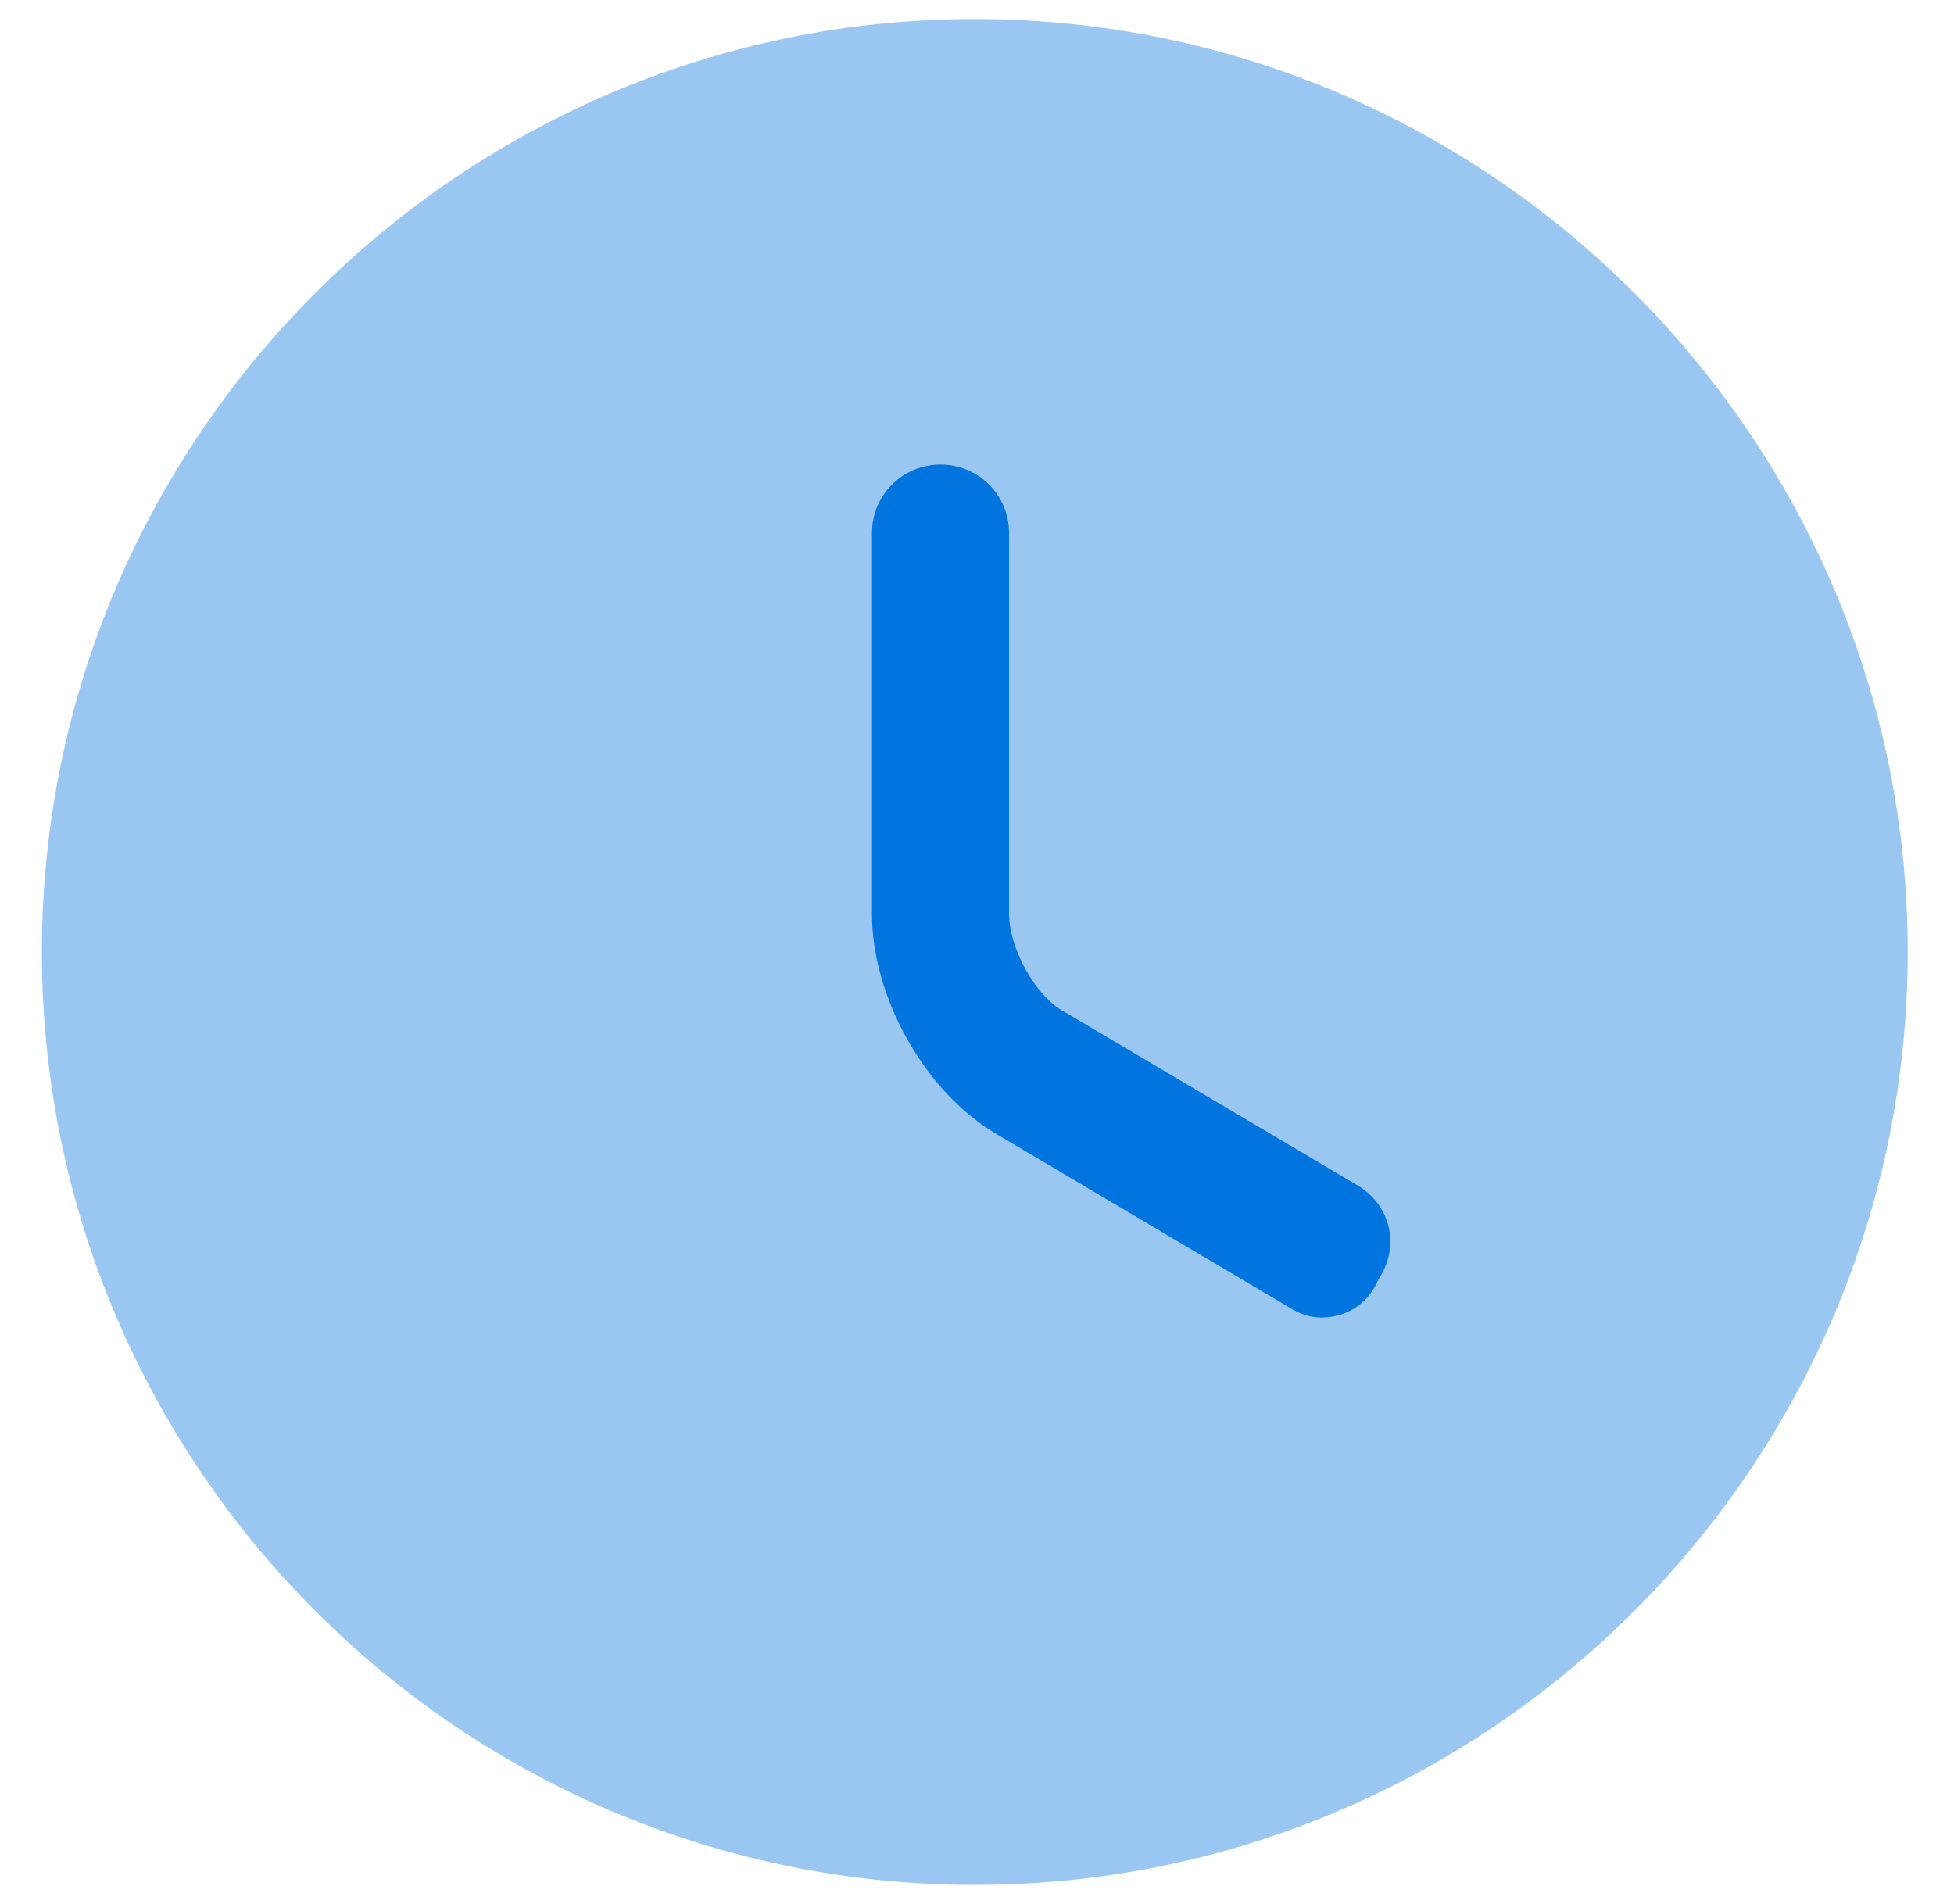
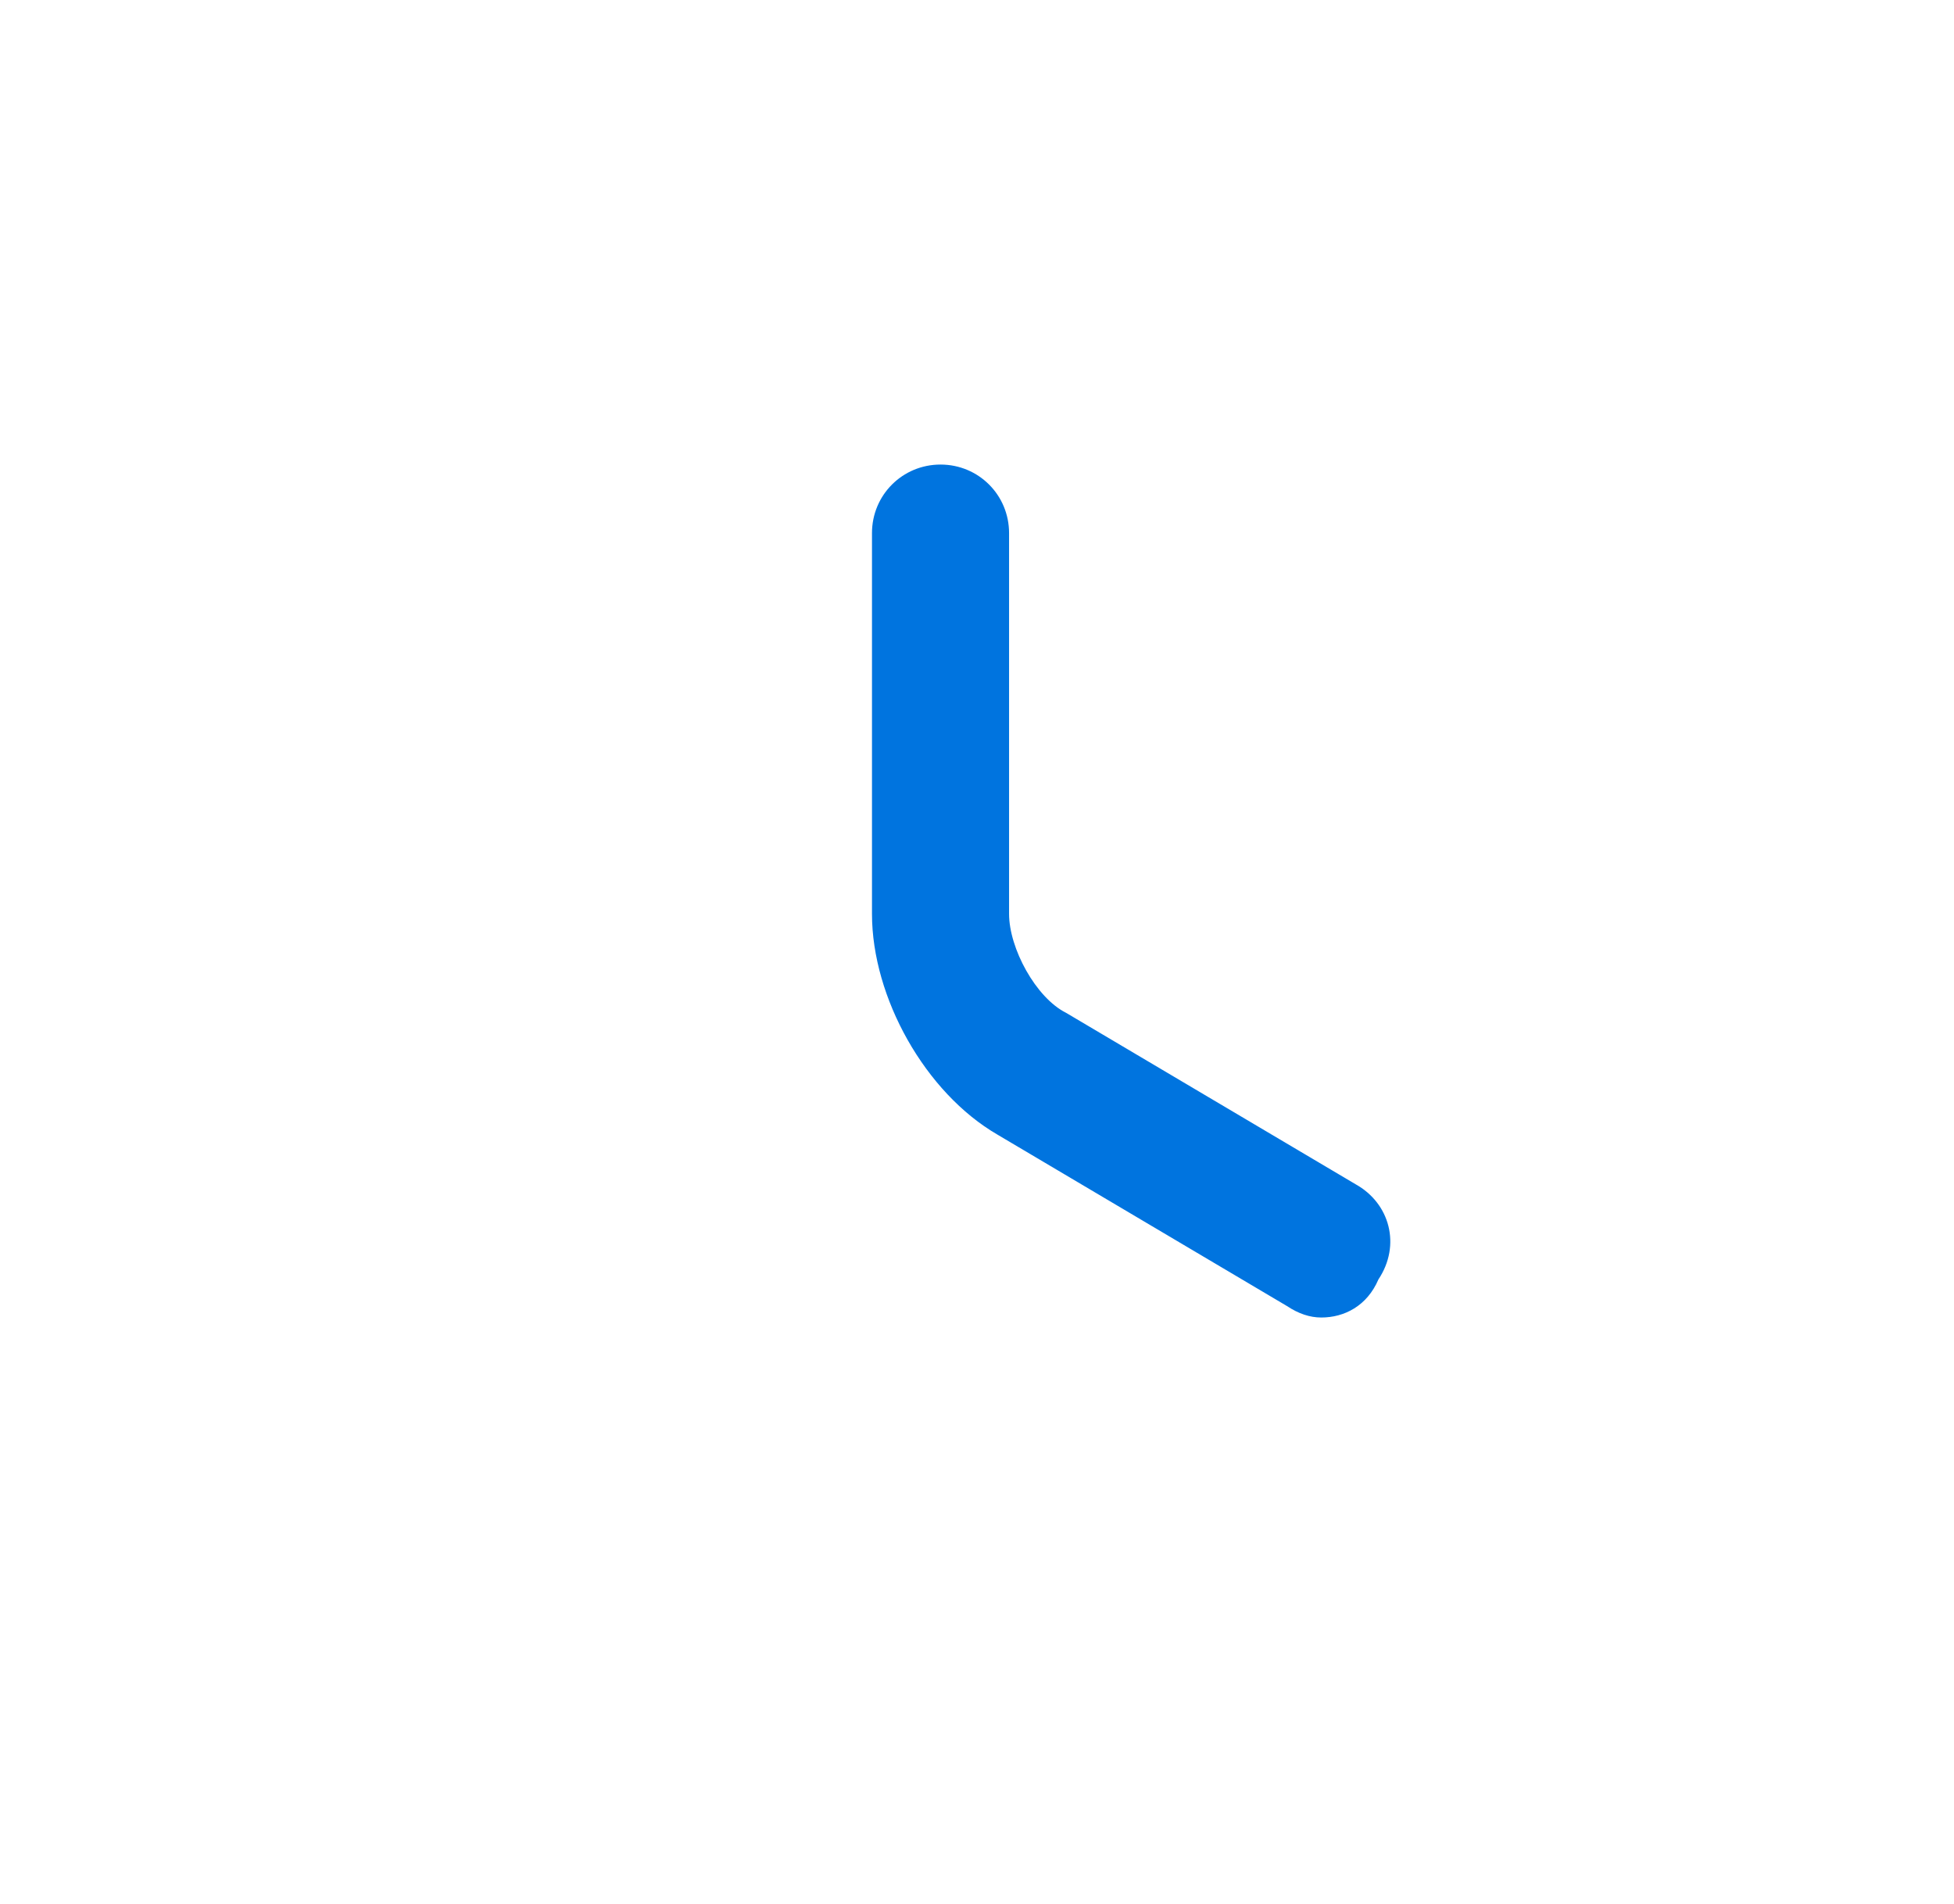
<svg xmlns="http://www.w3.org/2000/svg" width="39" height="38" viewBox="0 0 39 38" fill="none">
  <g clip-path="url(#clip0_1_140)">
-     <path opacity="0.4" d="M19.456 37.62C29.716 37.62 38.076 29.26 38.076 19C38.076 8.74 29.716 0.38 19.456 0.38C9.196 0.38 0.836 8.74 0.836 19C0.836 29.26 9.196 37.62 19.456 37.62Z" fill="#0074DF" />
    <path d="M26.372 26.296C26.144 26.296 25.916 26.22 25.688 26.068L19.912 22.648C18.468 21.812 17.404 19.912 17.404 18.24V10.64C17.404 9.88 18.012 9.272 18.772 9.272C19.532 9.272 20.14 9.88 20.14 10.64V18.24C20.14 18.924 20.672 19.912 21.28 20.216L27.056 23.636C27.74 24.016 27.968 24.852 27.512 25.536C27.284 26.068 26.828 26.296 26.372 26.296Z" fill="#0074DF" />
  </g>
  <defs>
    <clipPath id="clip0_1_140">
      <rect width="38.912" height="38" fill="white" />
    </clipPath>
  </defs>
</svg>